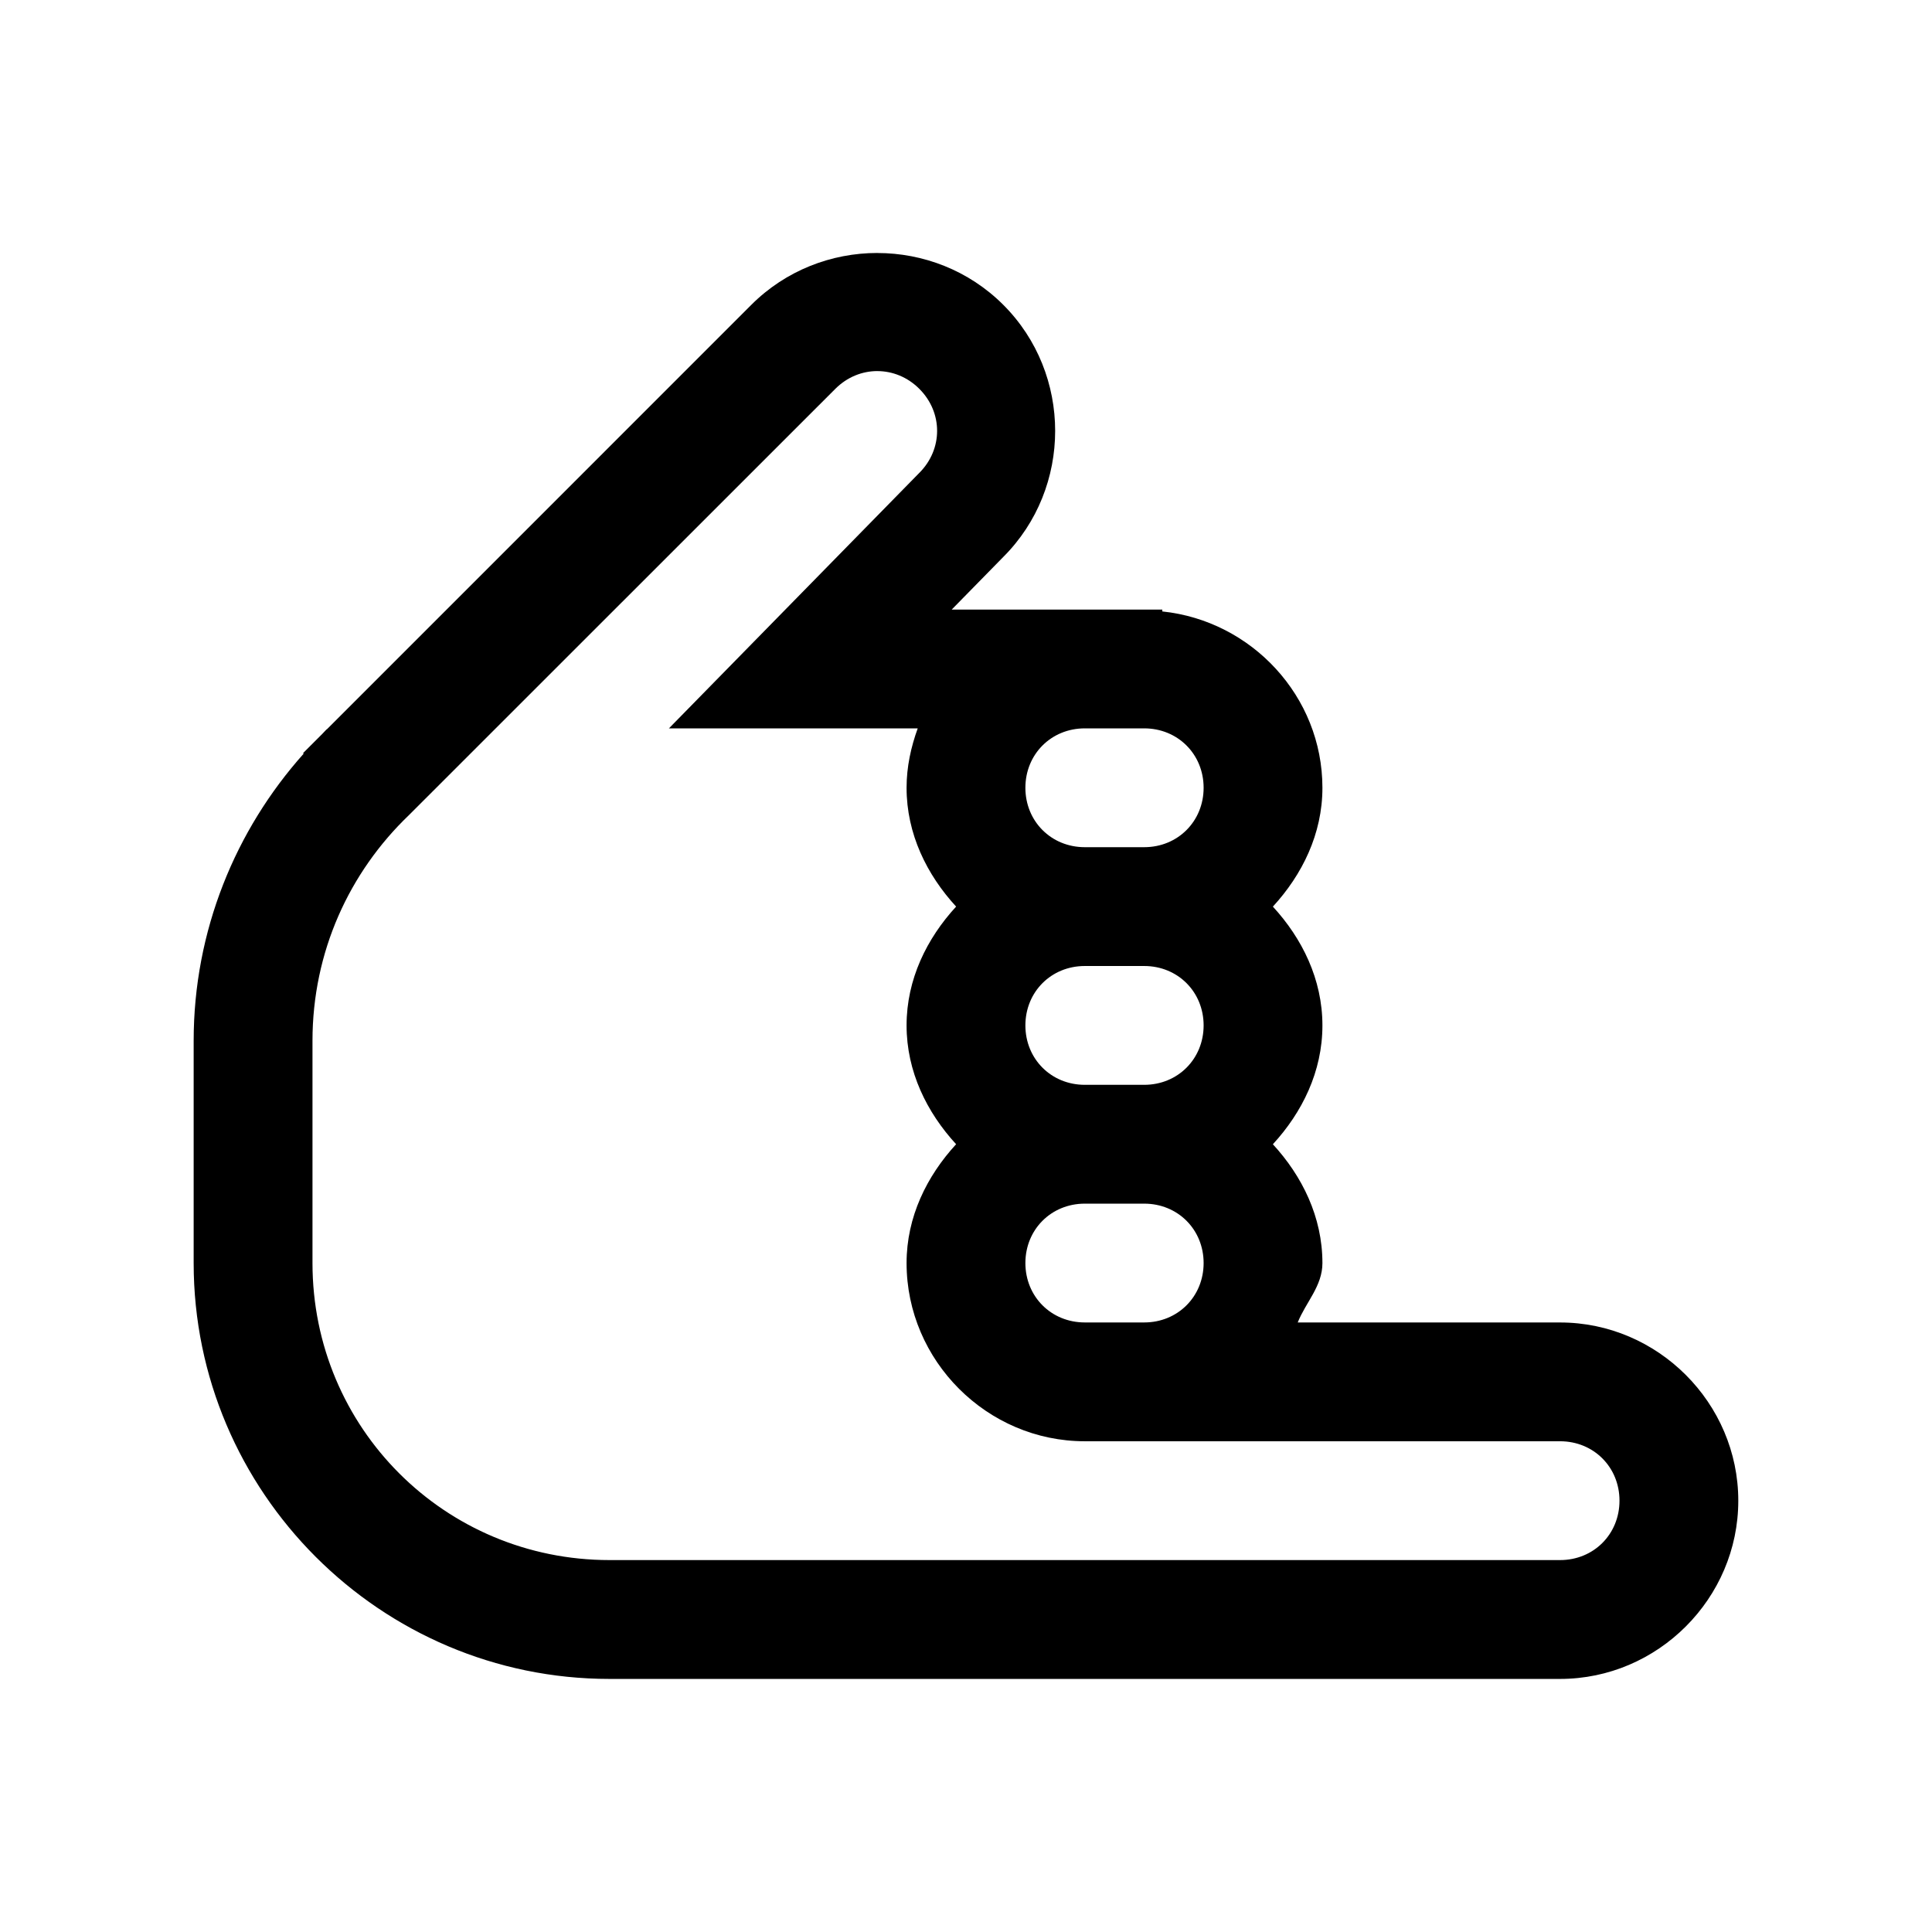
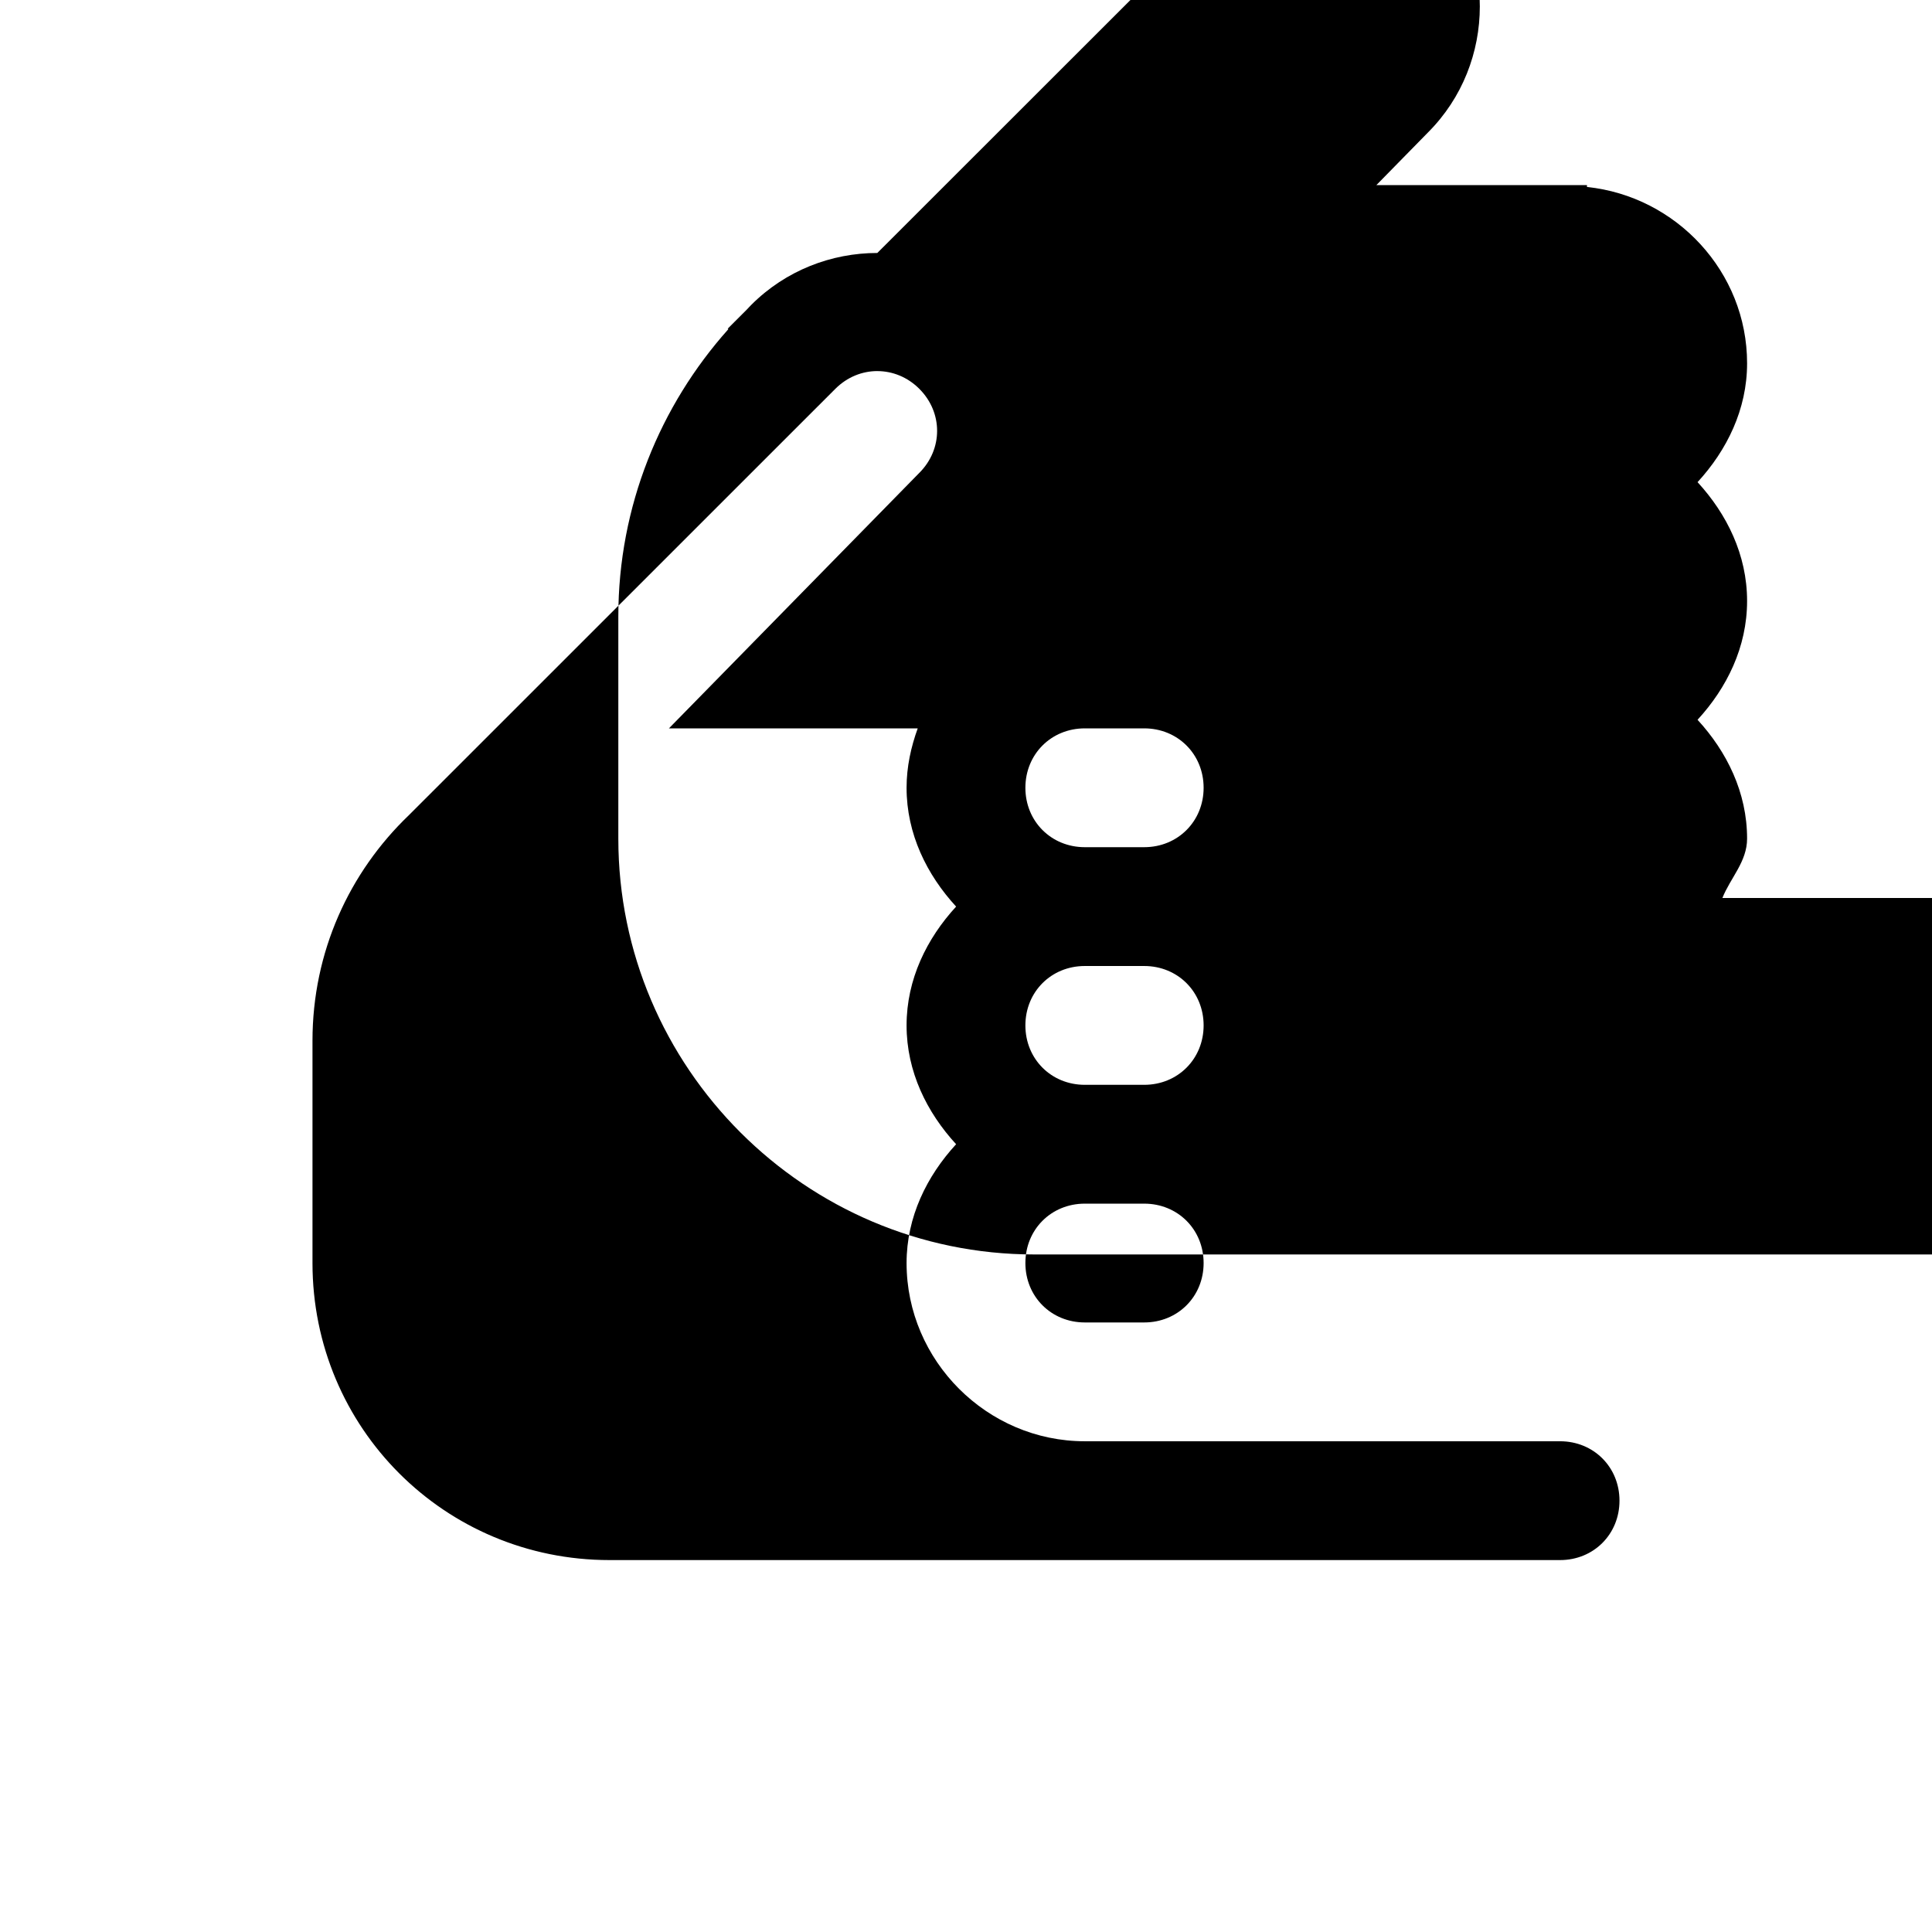
<svg xmlns="http://www.w3.org/2000/svg" fill="#000000" width="800px" height="800px" version="1.1" viewBox="144 144 512 512">
-   <path d="m376.5 211.04c-12.117 0-24.238 4.59-33.395 13.746l-112.51 112.52-0.031-0.031c-0.387 0.371-0.727 0.789-1.109 1.168l-5.133 5.133 0.152 0.156c-18.07 20.223-29.152 46.926-29.152 76.105v58.887c0 60.684 49.527 110.21 110.21 110.21h251.9c25.898 0 47.234-21.332 47.234-47.23 0-25.898-21.336-47.234-47.234-47.234h-69.523c2.156-5.383 6.547-9.629 6.547-15.742 0-12.234-5.375-23.059-13.129-31.488 7.754-8.43 13.129-19.254 13.129-31.488 0-12.23-5.375-23.059-13.129-31.488 7.754-8.43 13.129-19.254 13.129-31.488 0-24.258-18.777-44.273-42.434-46.738v-0.492h-55.812l13.684-13.961c18.312-18.312 18.312-48.477 0-66.789-9.152-9.156-21.273-13.746-33.395-13.746zm0 31.305c3.996 0 7.992 1.562 11.133 4.703 6.281 6.281 6.281 15.984 0 22.266l-0.062 0.059-66.297 67.652h65.93c-1.789 4.957-2.953 10.203-2.953 15.742 0 12.234 5.379 23.059 13.129 31.488-7.75 8.43-13.129 19.258-13.129 31.488 0 12.234 5.379 23.059 13.129 31.488-7.75 8.43-13.129 19.254-13.129 31.488 0 25.898 21.336 47.23 47.234 47.23h125.95c8.898 0 15.746 6.852 15.746 15.746 0 8.895-6.848 15.742-15.746 15.742h-251.9c-43.668 0-78.723-35.051-78.723-78.719v-58.887c0-23.617 9.789-44.707 25.555-59.809l113.01-112.98c3.141-3.141 7.137-4.703 11.129-4.703zm54.984 94.68h15.742c8.895 0 15.746 6.848 15.746 15.742 0 8.898-6.852 15.746-15.746 15.746h-15.742c-8.898 0-15.746-6.848-15.746-15.746 0-8.895 6.848-15.742 15.746-15.742zm0 62.977h15.742c8.895 0 15.746 6.848 15.746 15.742 0 8.895-6.852 15.746-15.746 15.746h-15.742c-8.898 0-15.746-6.852-15.746-15.746 0-8.895 6.848-15.742 15.746-15.742zm0 62.977h15.742c8.895 0 15.746 6.848 15.746 15.742s-6.852 15.742-15.746 15.742h-15.742c-8.898 0-15.746-6.848-15.746-15.742s6.848-15.742 15.746-15.742z" />
+   <path d="m376.5 211.04c-12.117 0-24.238 4.59-33.395 13.746c-0.387 0.371-0.727 0.789-1.109 1.168l-5.133 5.133 0.152 0.156c-18.07 20.223-29.152 46.926-29.152 76.105v58.887c0 60.684 49.527 110.21 110.21 110.21h251.9c25.898 0 47.234-21.332 47.234-47.23 0-25.898-21.336-47.234-47.234-47.234h-69.523c2.156-5.383 6.547-9.629 6.547-15.742 0-12.234-5.375-23.059-13.129-31.488 7.754-8.43 13.129-19.254 13.129-31.488 0-12.23-5.375-23.059-13.129-31.488 7.754-8.43 13.129-19.254 13.129-31.488 0-24.258-18.777-44.273-42.434-46.738v-0.492h-55.812l13.684-13.961c18.312-18.312 18.312-48.477 0-66.789-9.152-9.156-21.273-13.746-33.395-13.746zm0 31.305c3.996 0 7.992 1.562 11.133 4.703 6.281 6.281 6.281 15.984 0 22.266l-0.062 0.059-66.297 67.652h65.93c-1.789 4.957-2.953 10.203-2.953 15.742 0 12.234 5.379 23.059 13.129 31.488-7.75 8.43-13.129 19.258-13.129 31.488 0 12.234 5.379 23.059 13.129 31.488-7.75 8.43-13.129 19.254-13.129 31.488 0 25.898 21.336 47.23 47.234 47.23h125.95c8.898 0 15.746 6.852 15.746 15.746 0 8.895-6.848 15.742-15.746 15.742h-251.9c-43.668 0-78.723-35.051-78.723-78.719v-58.887c0-23.617 9.789-44.707 25.555-59.809l113.01-112.98c3.141-3.141 7.137-4.703 11.129-4.703zm54.984 94.68h15.742c8.895 0 15.746 6.848 15.746 15.742 0 8.898-6.852 15.746-15.746 15.746h-15.742c-8.898 0-15.746-6.848-15.746-15.746 0-8.895 6.848-15.742 15.746-15.742zm0 62.977h15.742c8.895 0 15.746 6.848 15.746 15.742 0 8.895-6.852 15.746-15.746 15.746h-15.742c-8.898 0-15.746-6.852-15.746-15.746 0-8.895 6.848-15.742 15.746-15.742zm0 62.977h15.742c8.895 0 15.746 6.848 15.746 15.742s-6.852 15.742-15.746 15.742h-15.742c-8.898 0-15.746-6.848-15.746-15.742s6.848-15.742 15.746-15.742z" />
</svg>